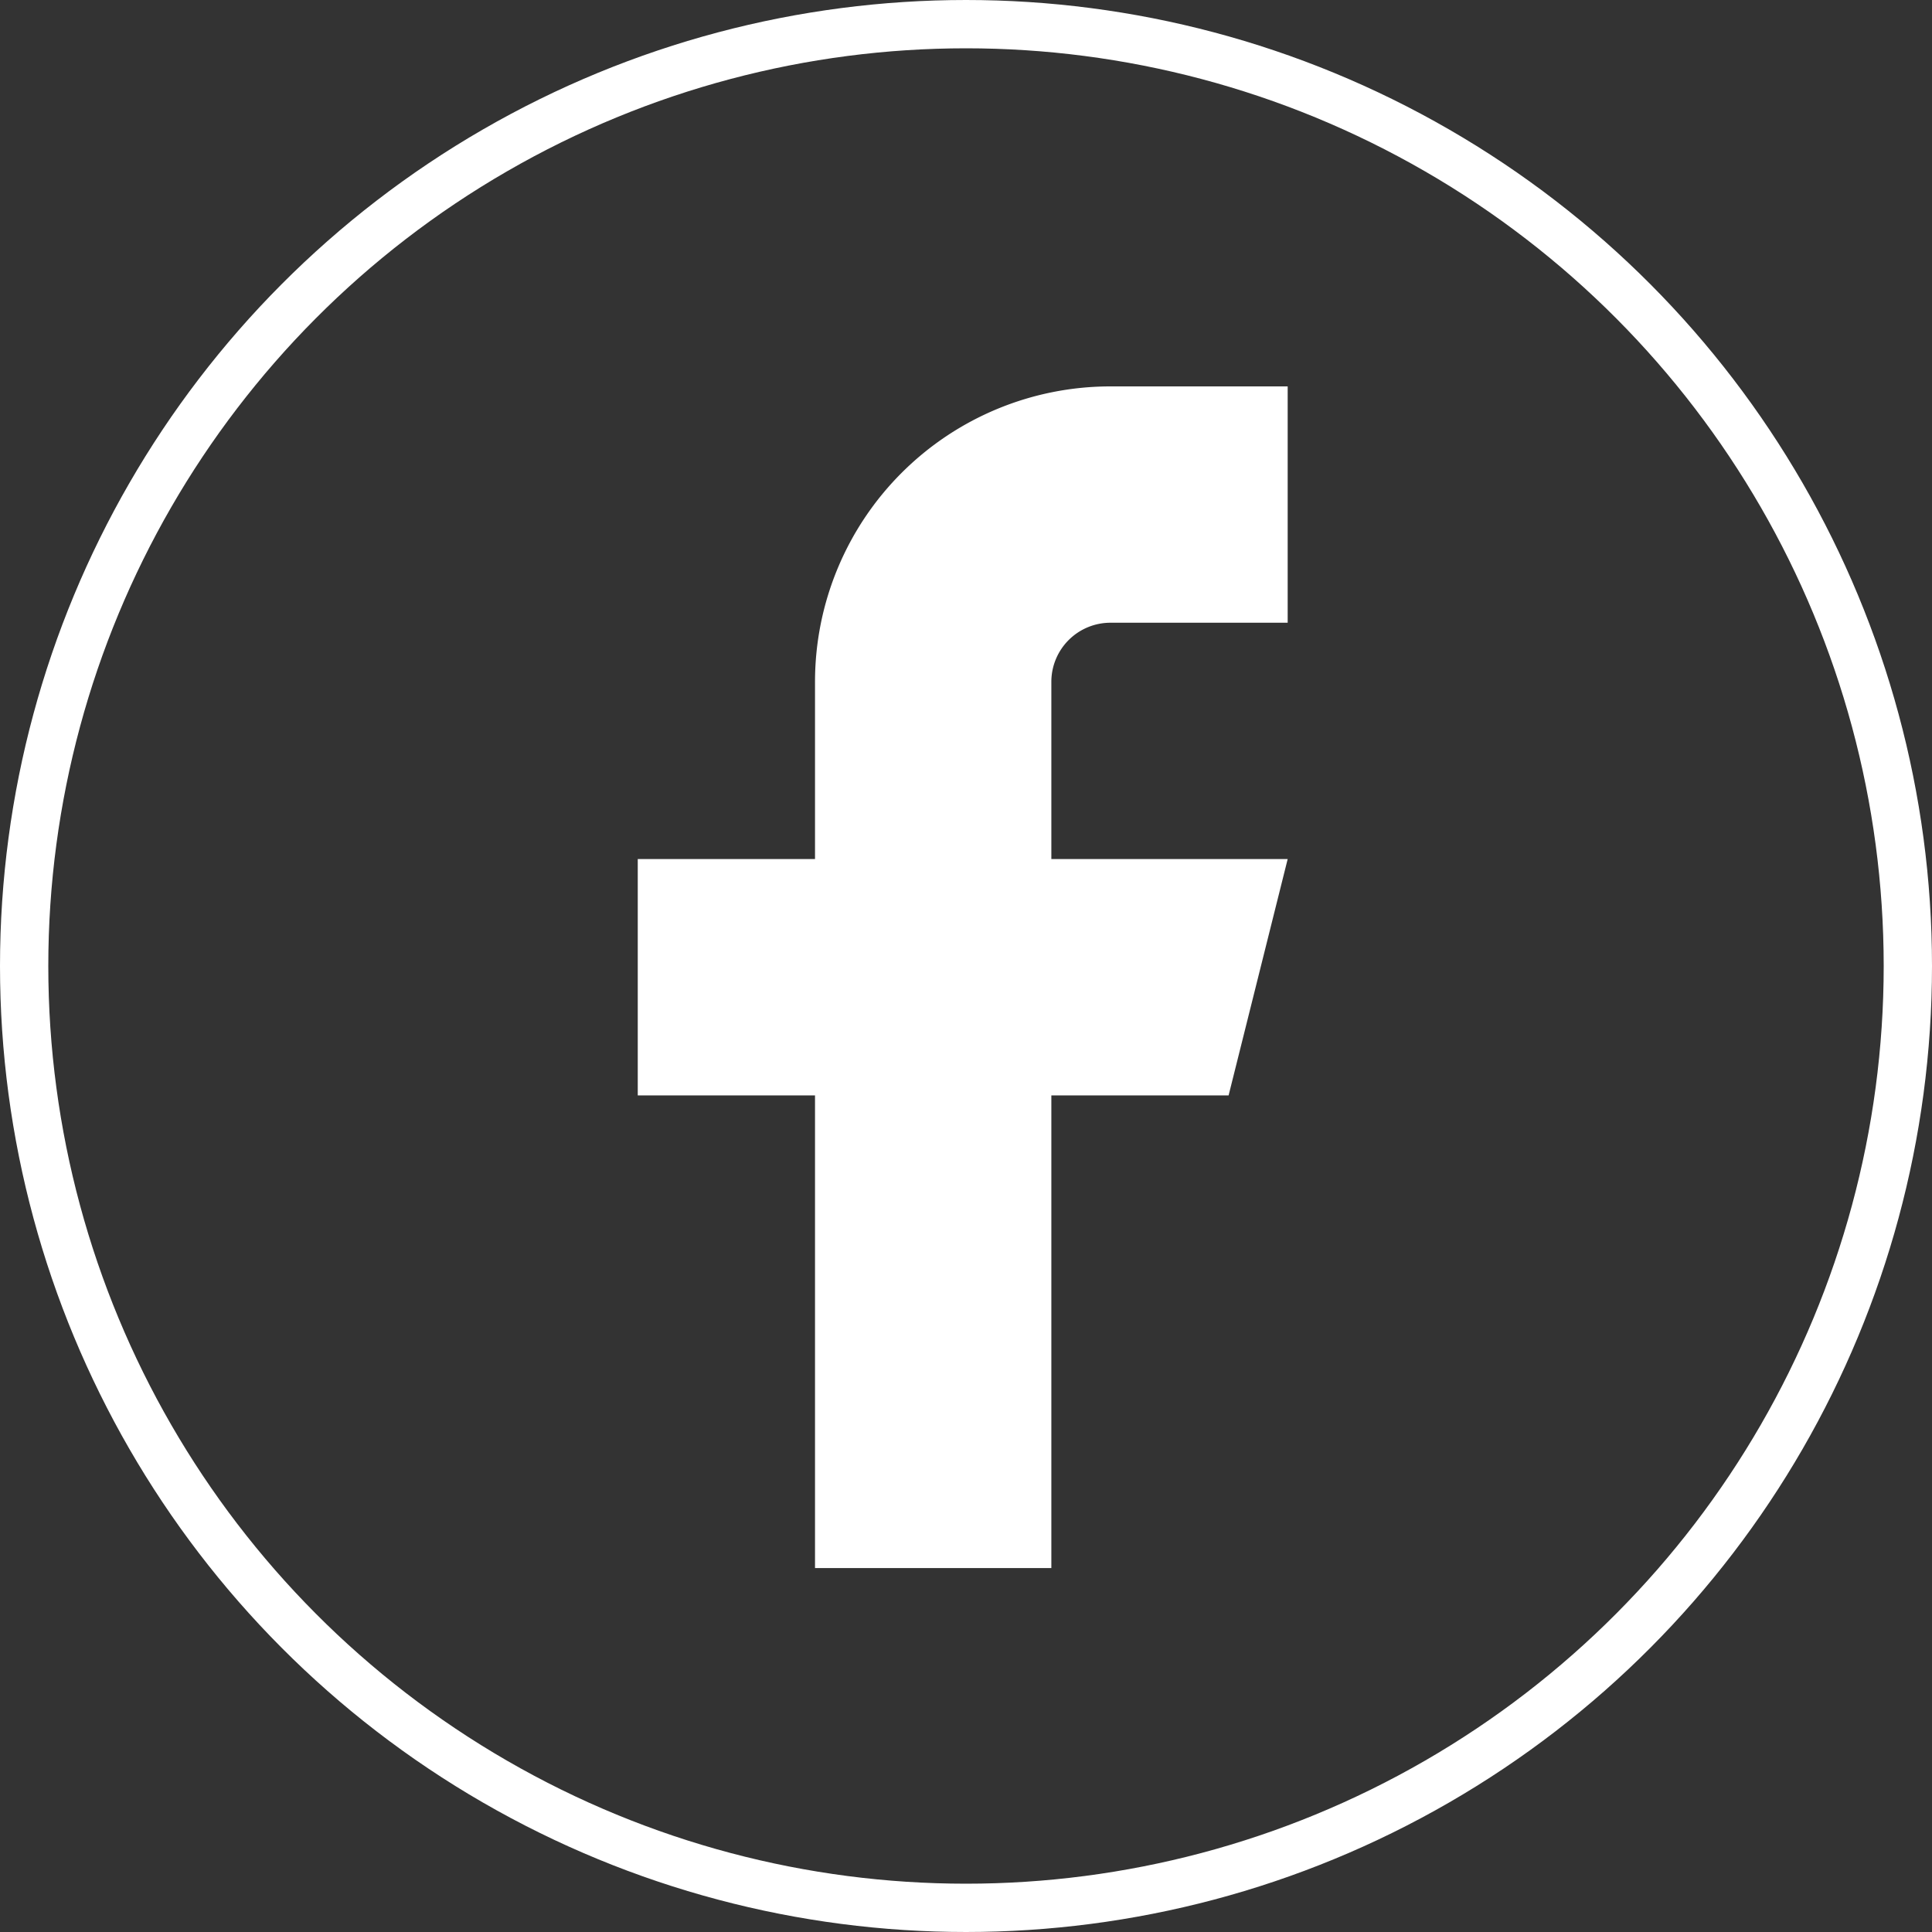
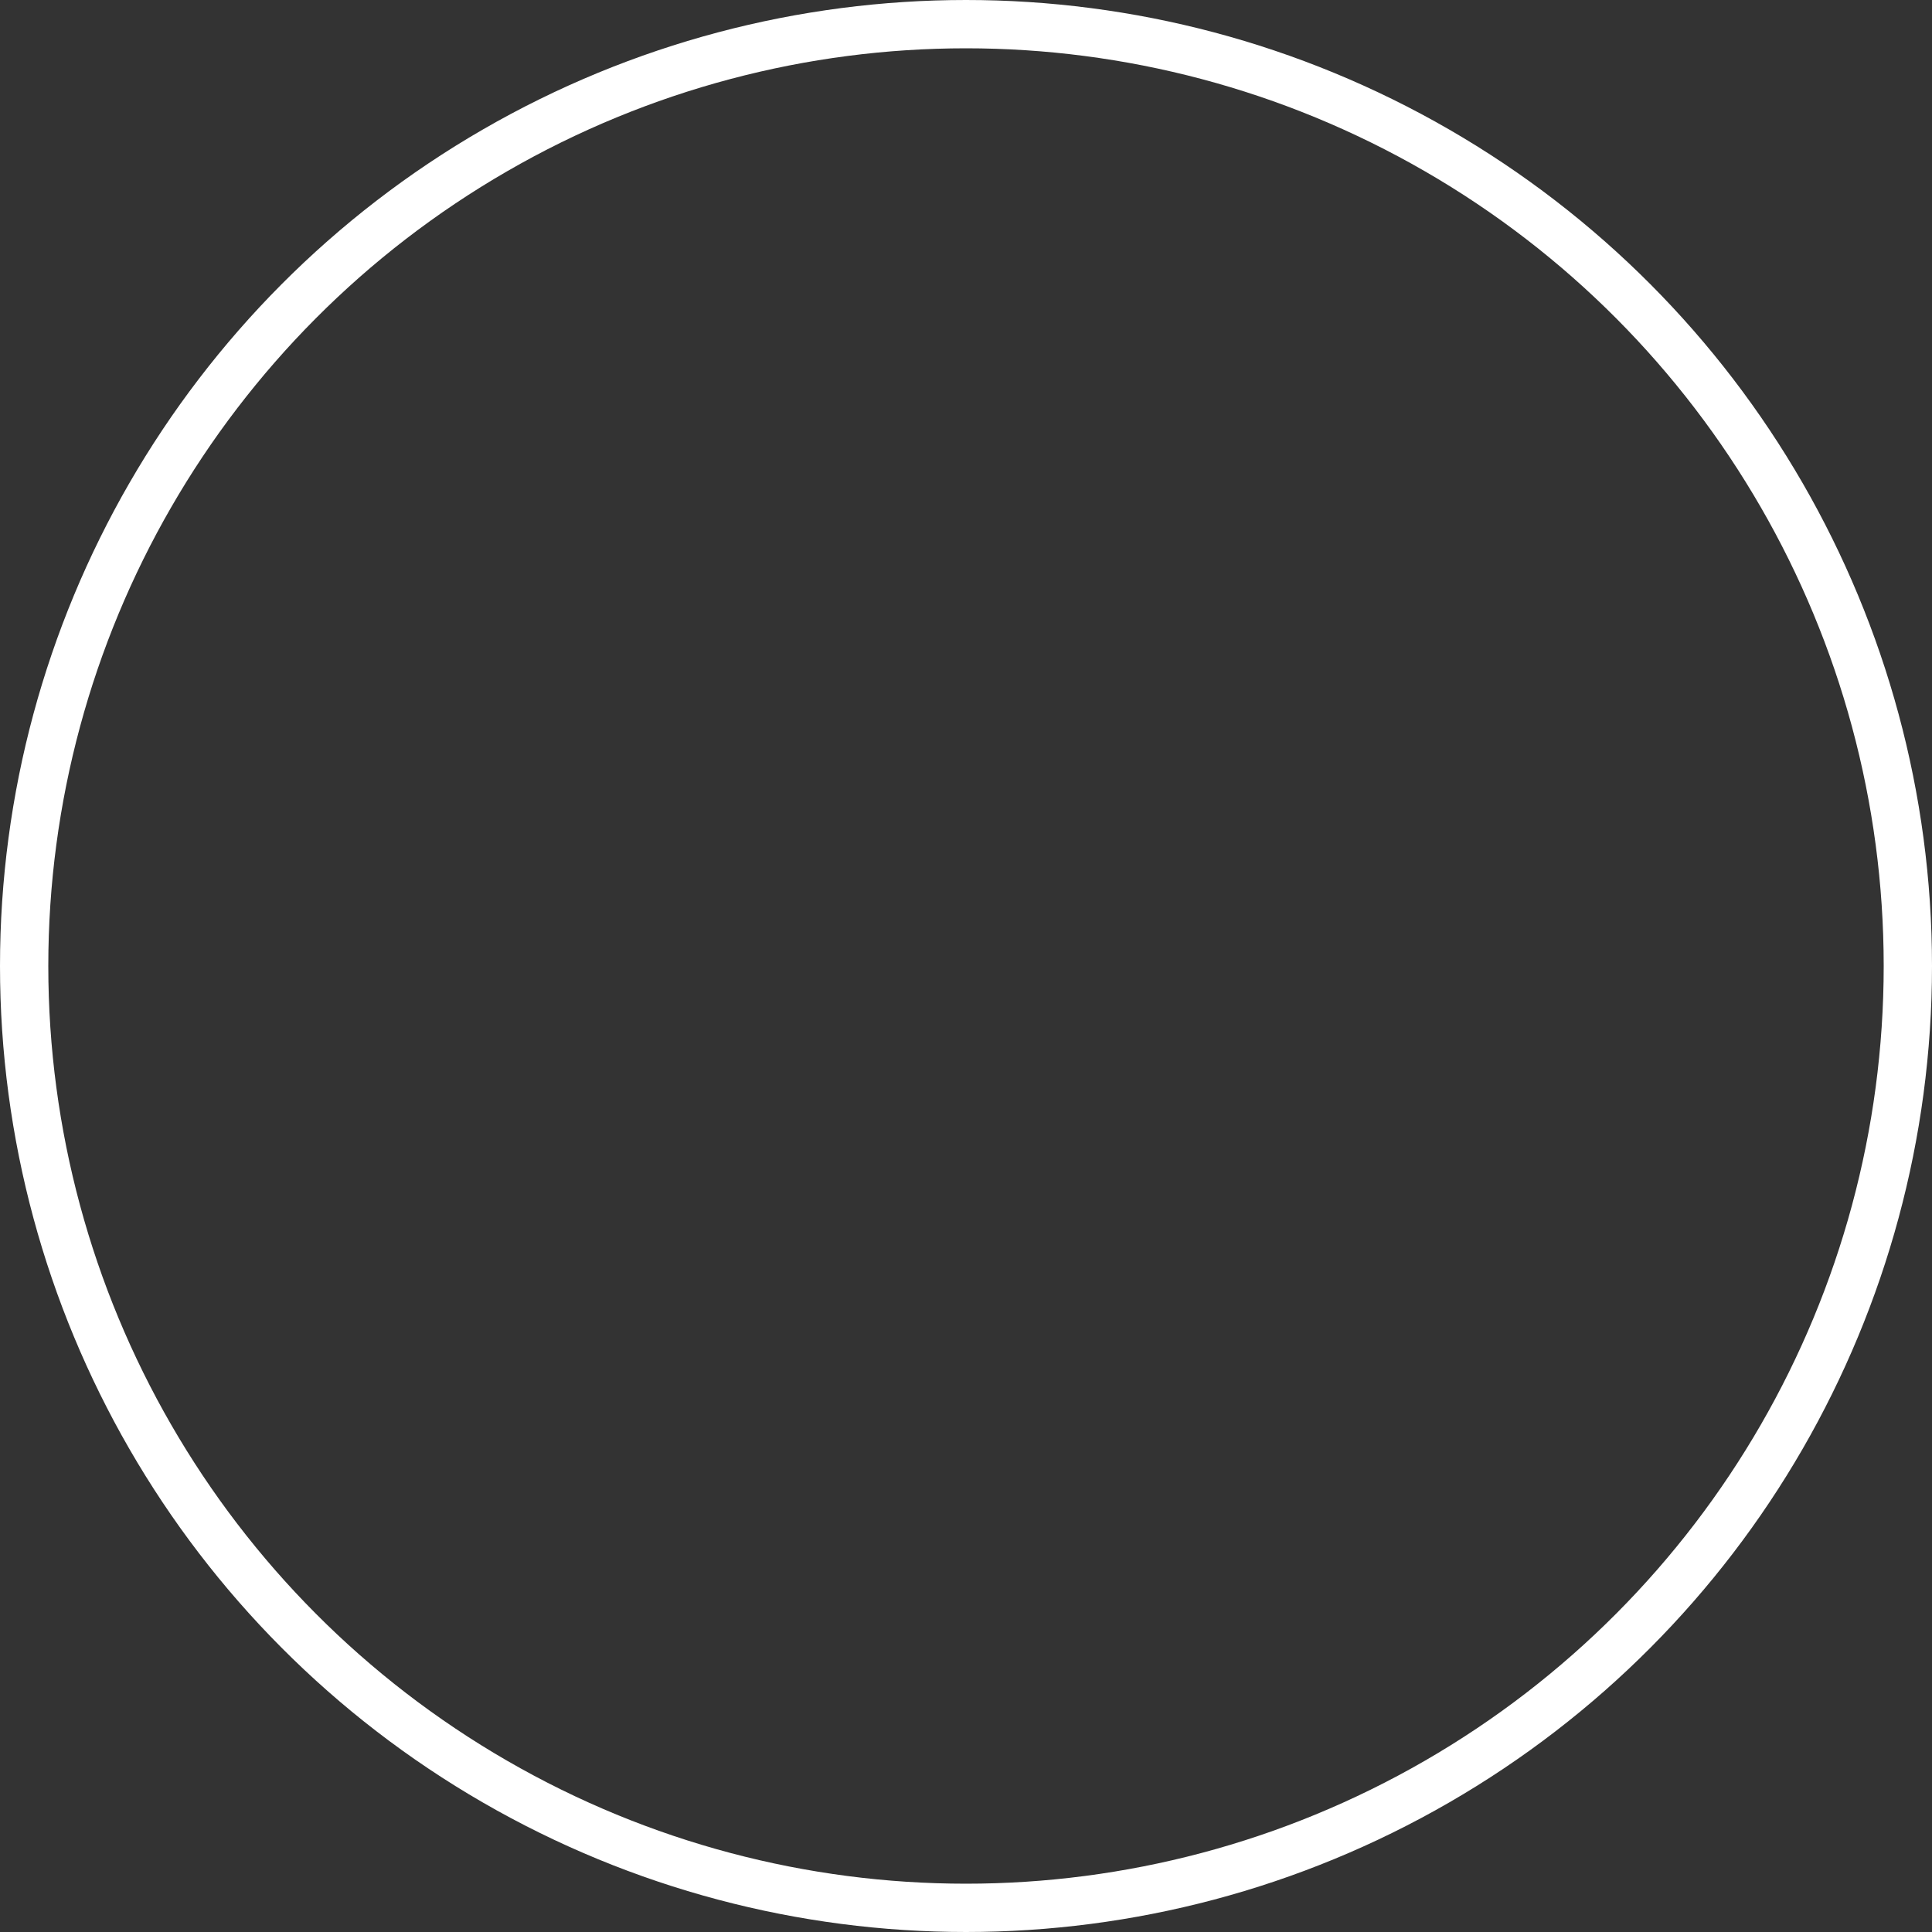
<svg xmlns="http://www.w3.org/2000/svg" width="40" height="40">
  <rect width="100%" height="100%" fill="#333333" stroke="none" />
-   <path d="M26.66 8h-3.67a6.117 6.117 0 0 0-6.116 6.116v3.67h-3.67v4.893h3.67v9.786h4.893v-9.786h3.67l1.223-4.893h-4.893v-3.67a1.224 1.224 0 0 1 1.223-1.223h3.67Z" fill="#fff" />
  <g fill="none" stroke="#fff">
    <circle cx="20" cy="20" r="20" stroke="none" />
    <circle cx="20" cy="20" r="19.5" />
  </g>
</svg>